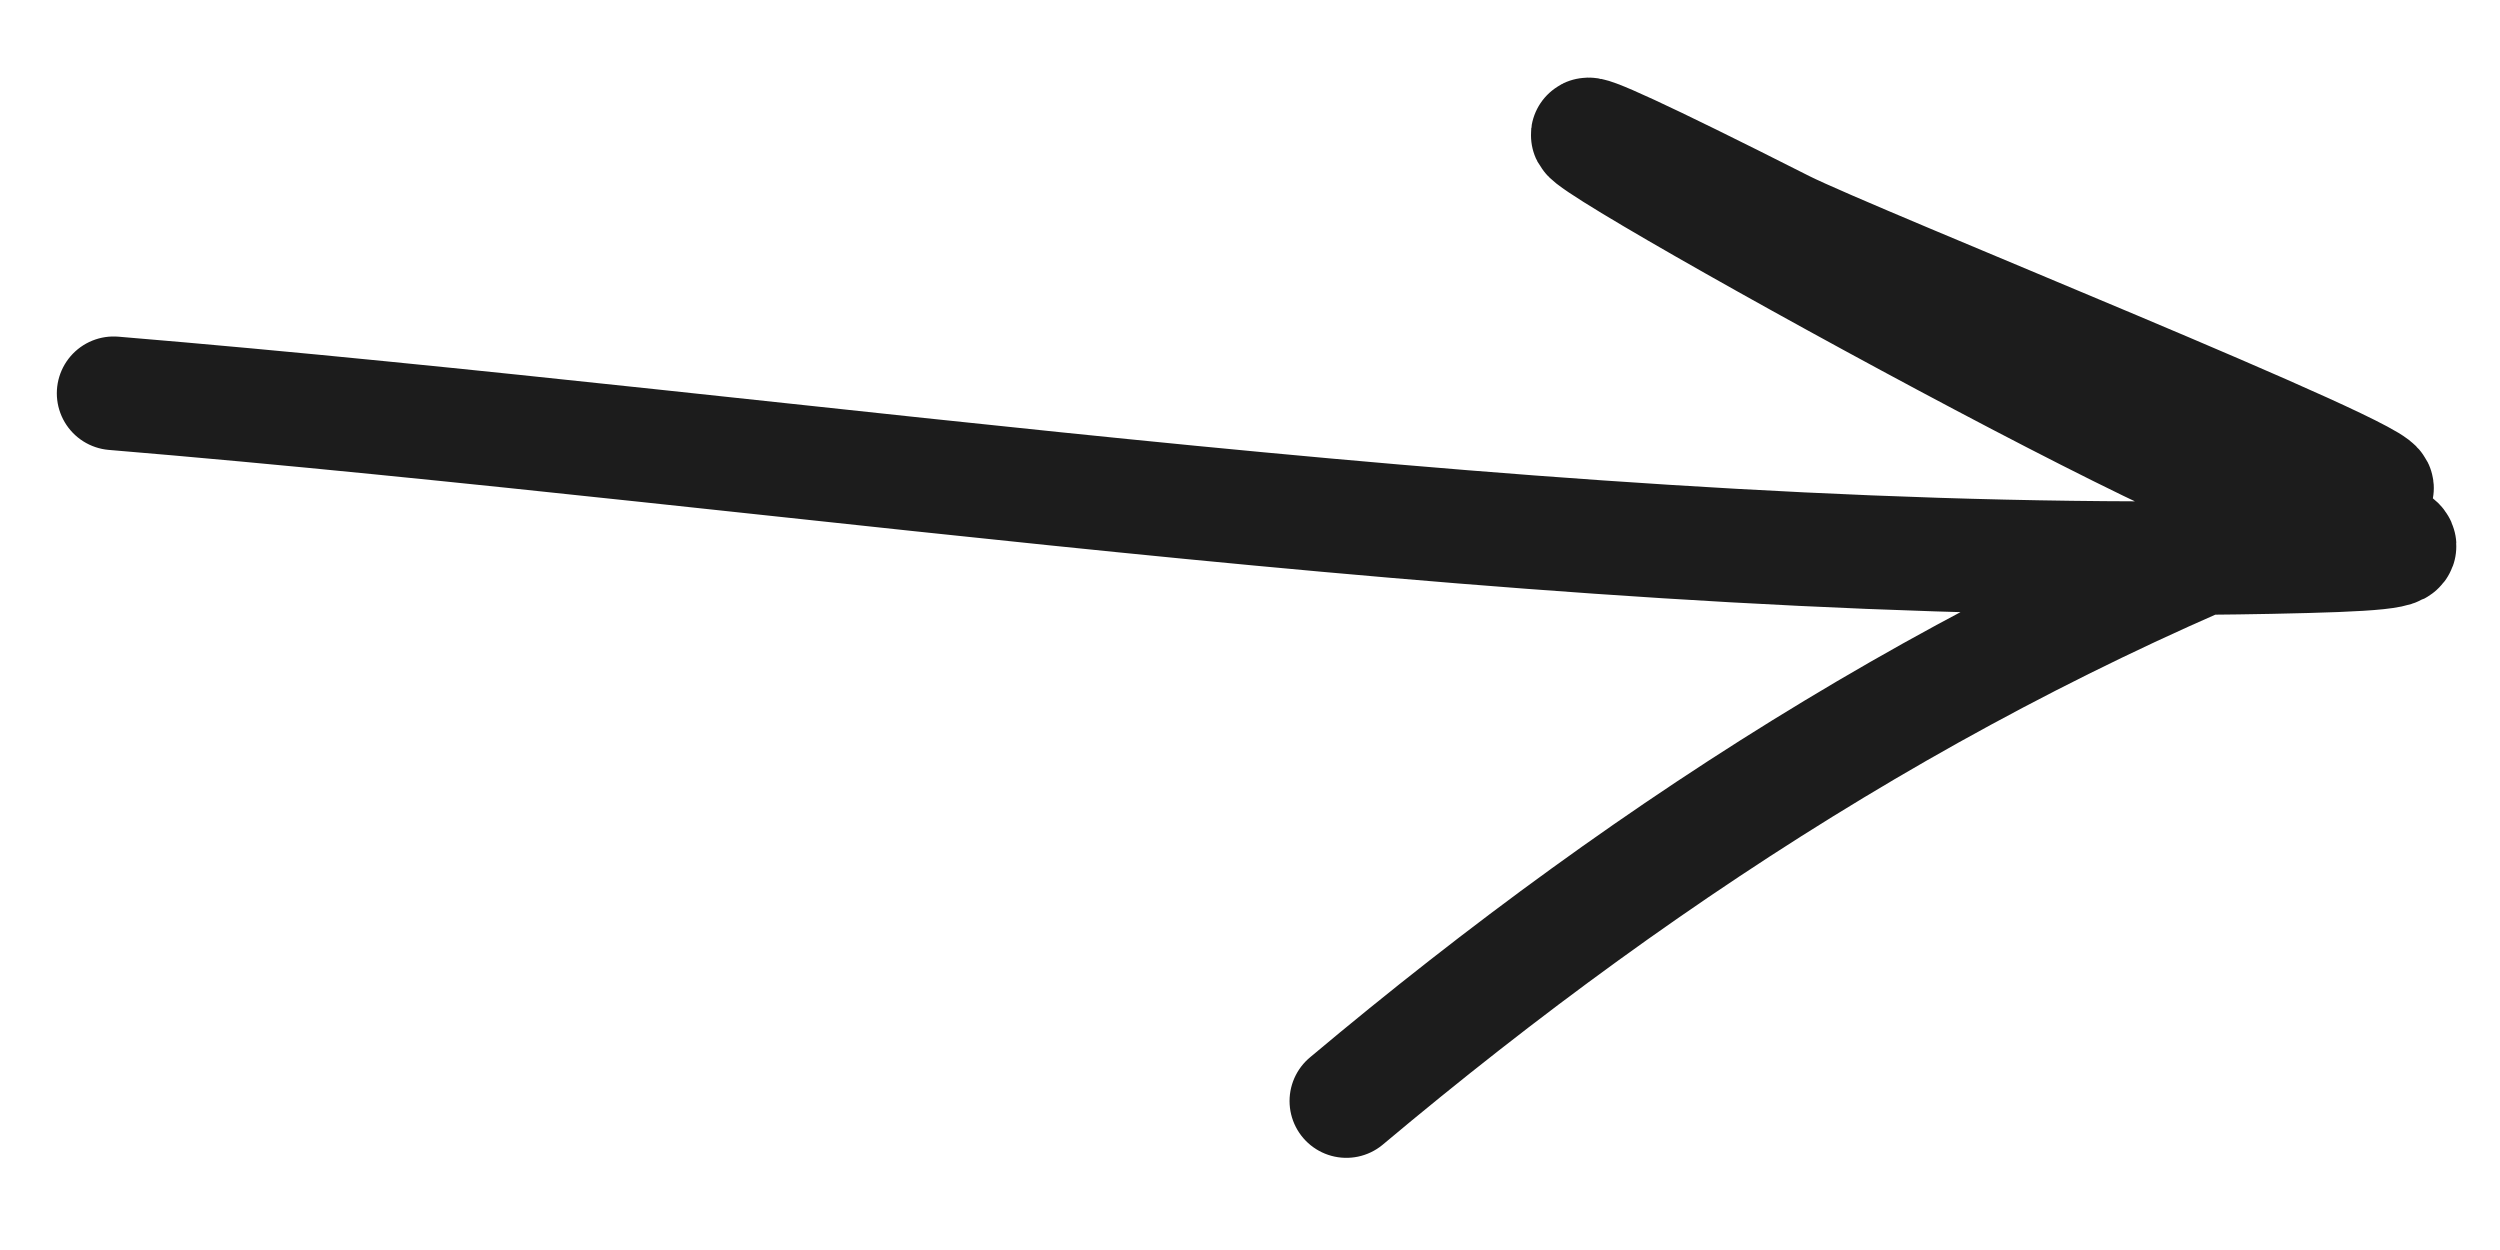
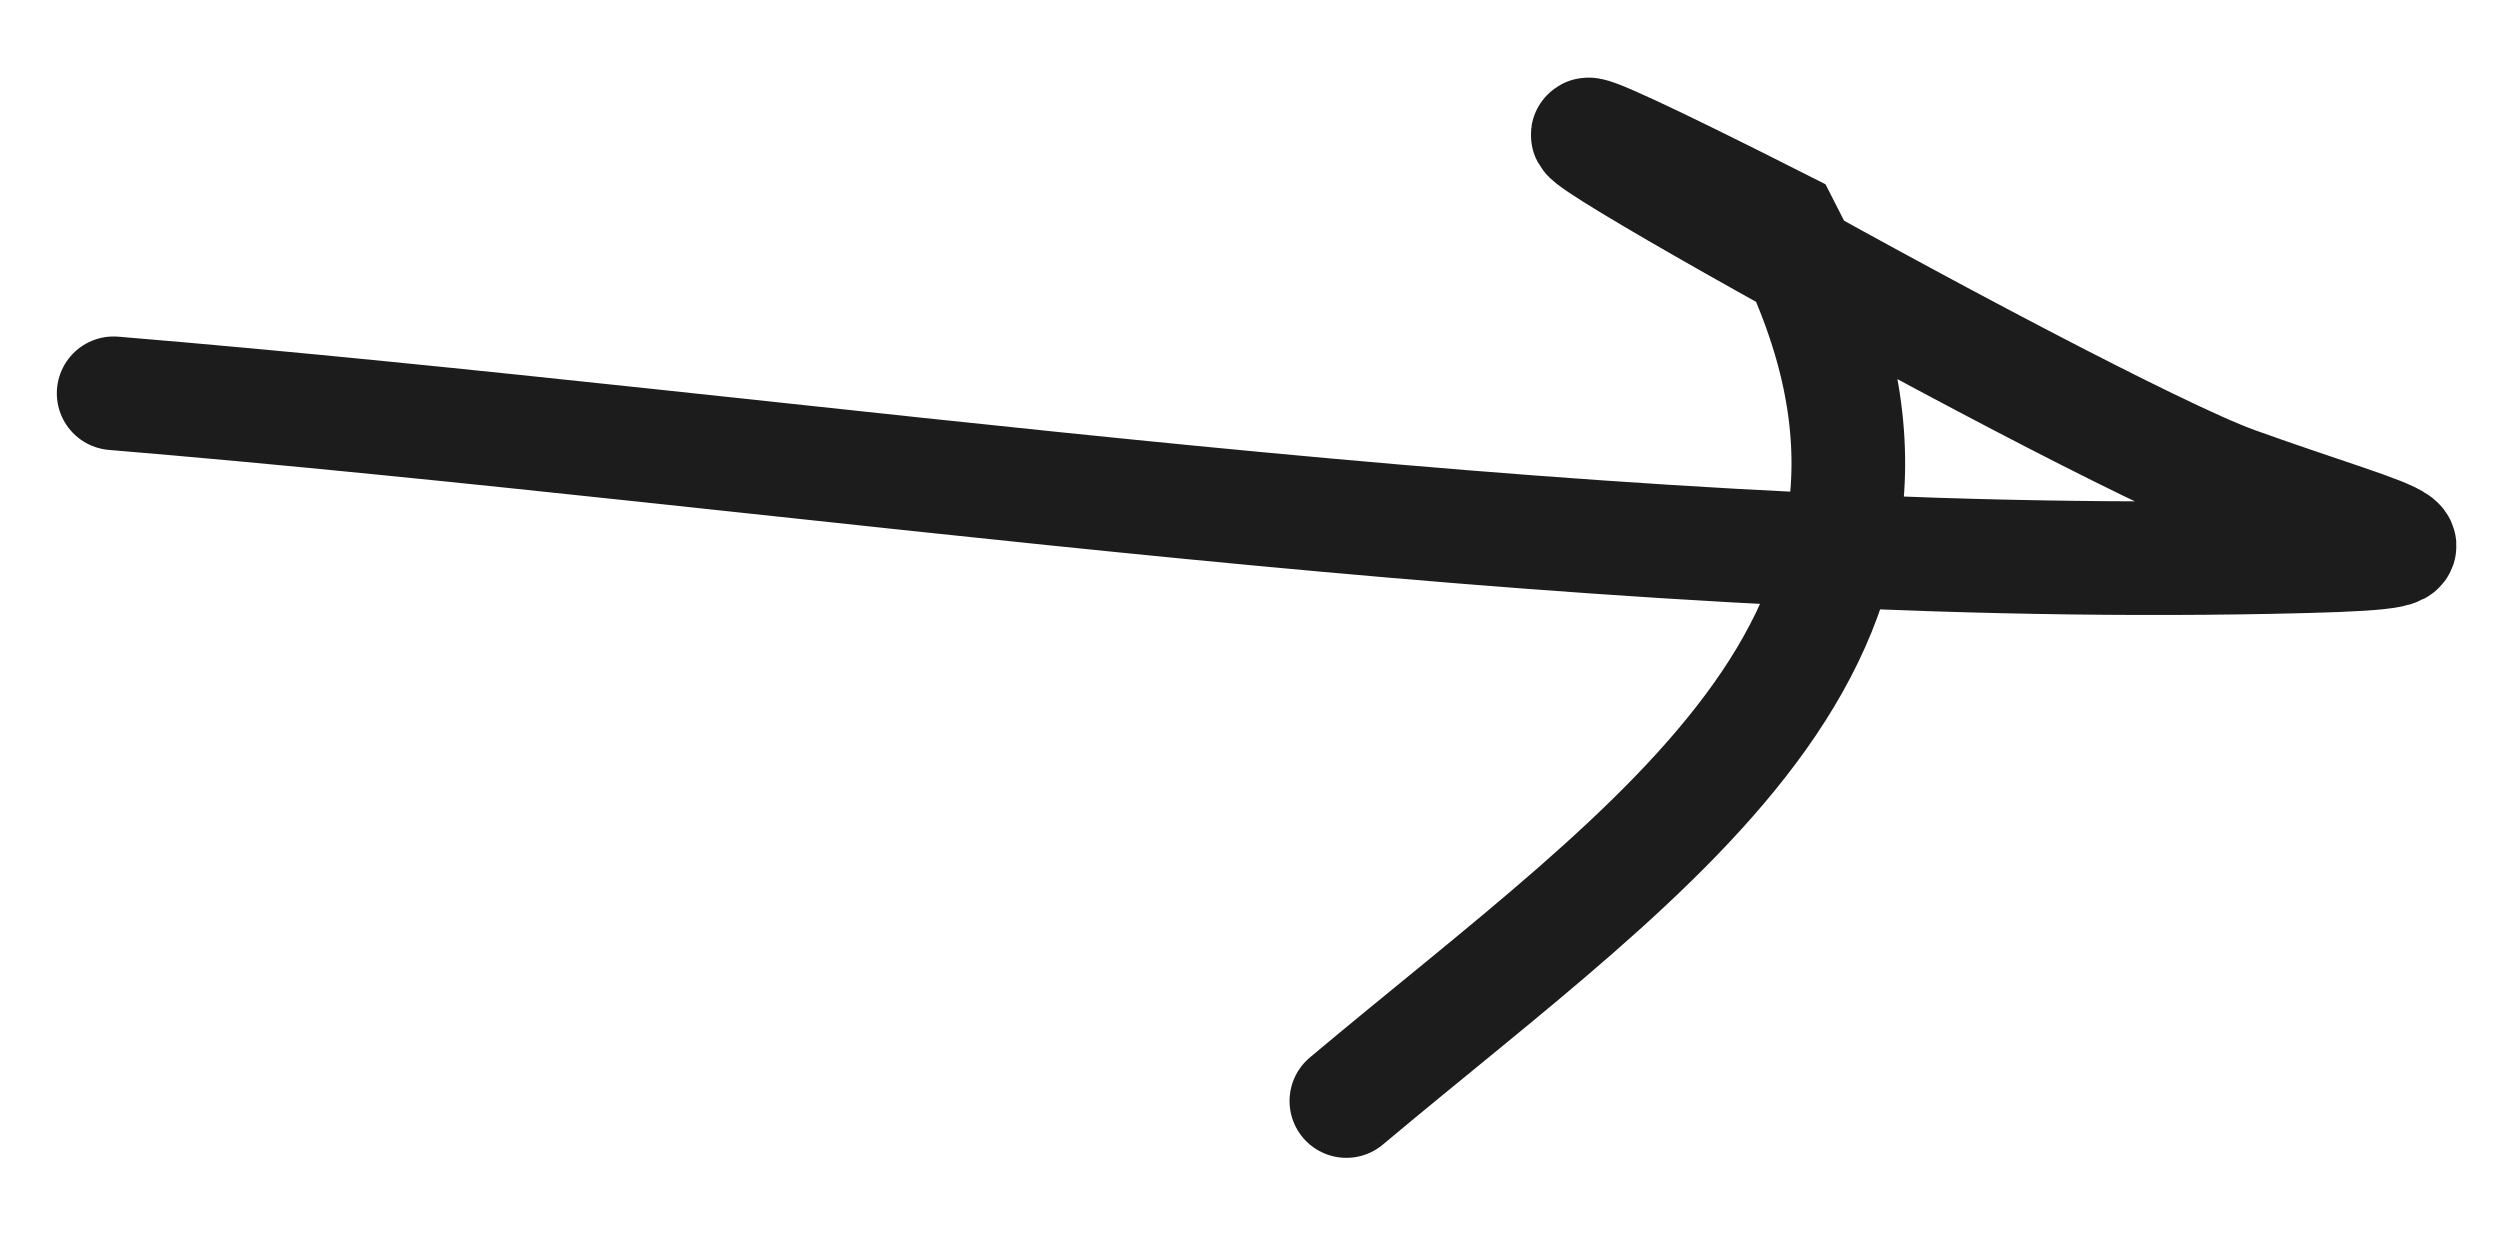
<svg xmlns="http://www.w3.org/2000/svg" width="22" height="11" viewBox="0 0 22 11" fill="none">
-   <path d="M1 3.461C7.186 3.976 13.752 5.025 19.982 4.902C21.812 4.865 21.221 4.811 19.674 4.256C18.303 3.764 10.596 -0.585 15.695 1.995C16.295 2.299 21.122 4.226 20.911 4.303C17.529 5.529 14.588 7.389 11.848 9.689" stroke="#1C1C1C" stroke-linecap="round" />
+   <path d="M1 3.461C7.186 3.976 13.752 5.025 19.982 4.902C21.812 4.865 21.221 4.811 19.674 4.256C18.303 3.764 10.596 -0.585 15.695 1.995C17.529 5.529 14.588 7.389 11.848 9.689" stroke="#1C1C1C" stroke-linecap="round" />
</svg>